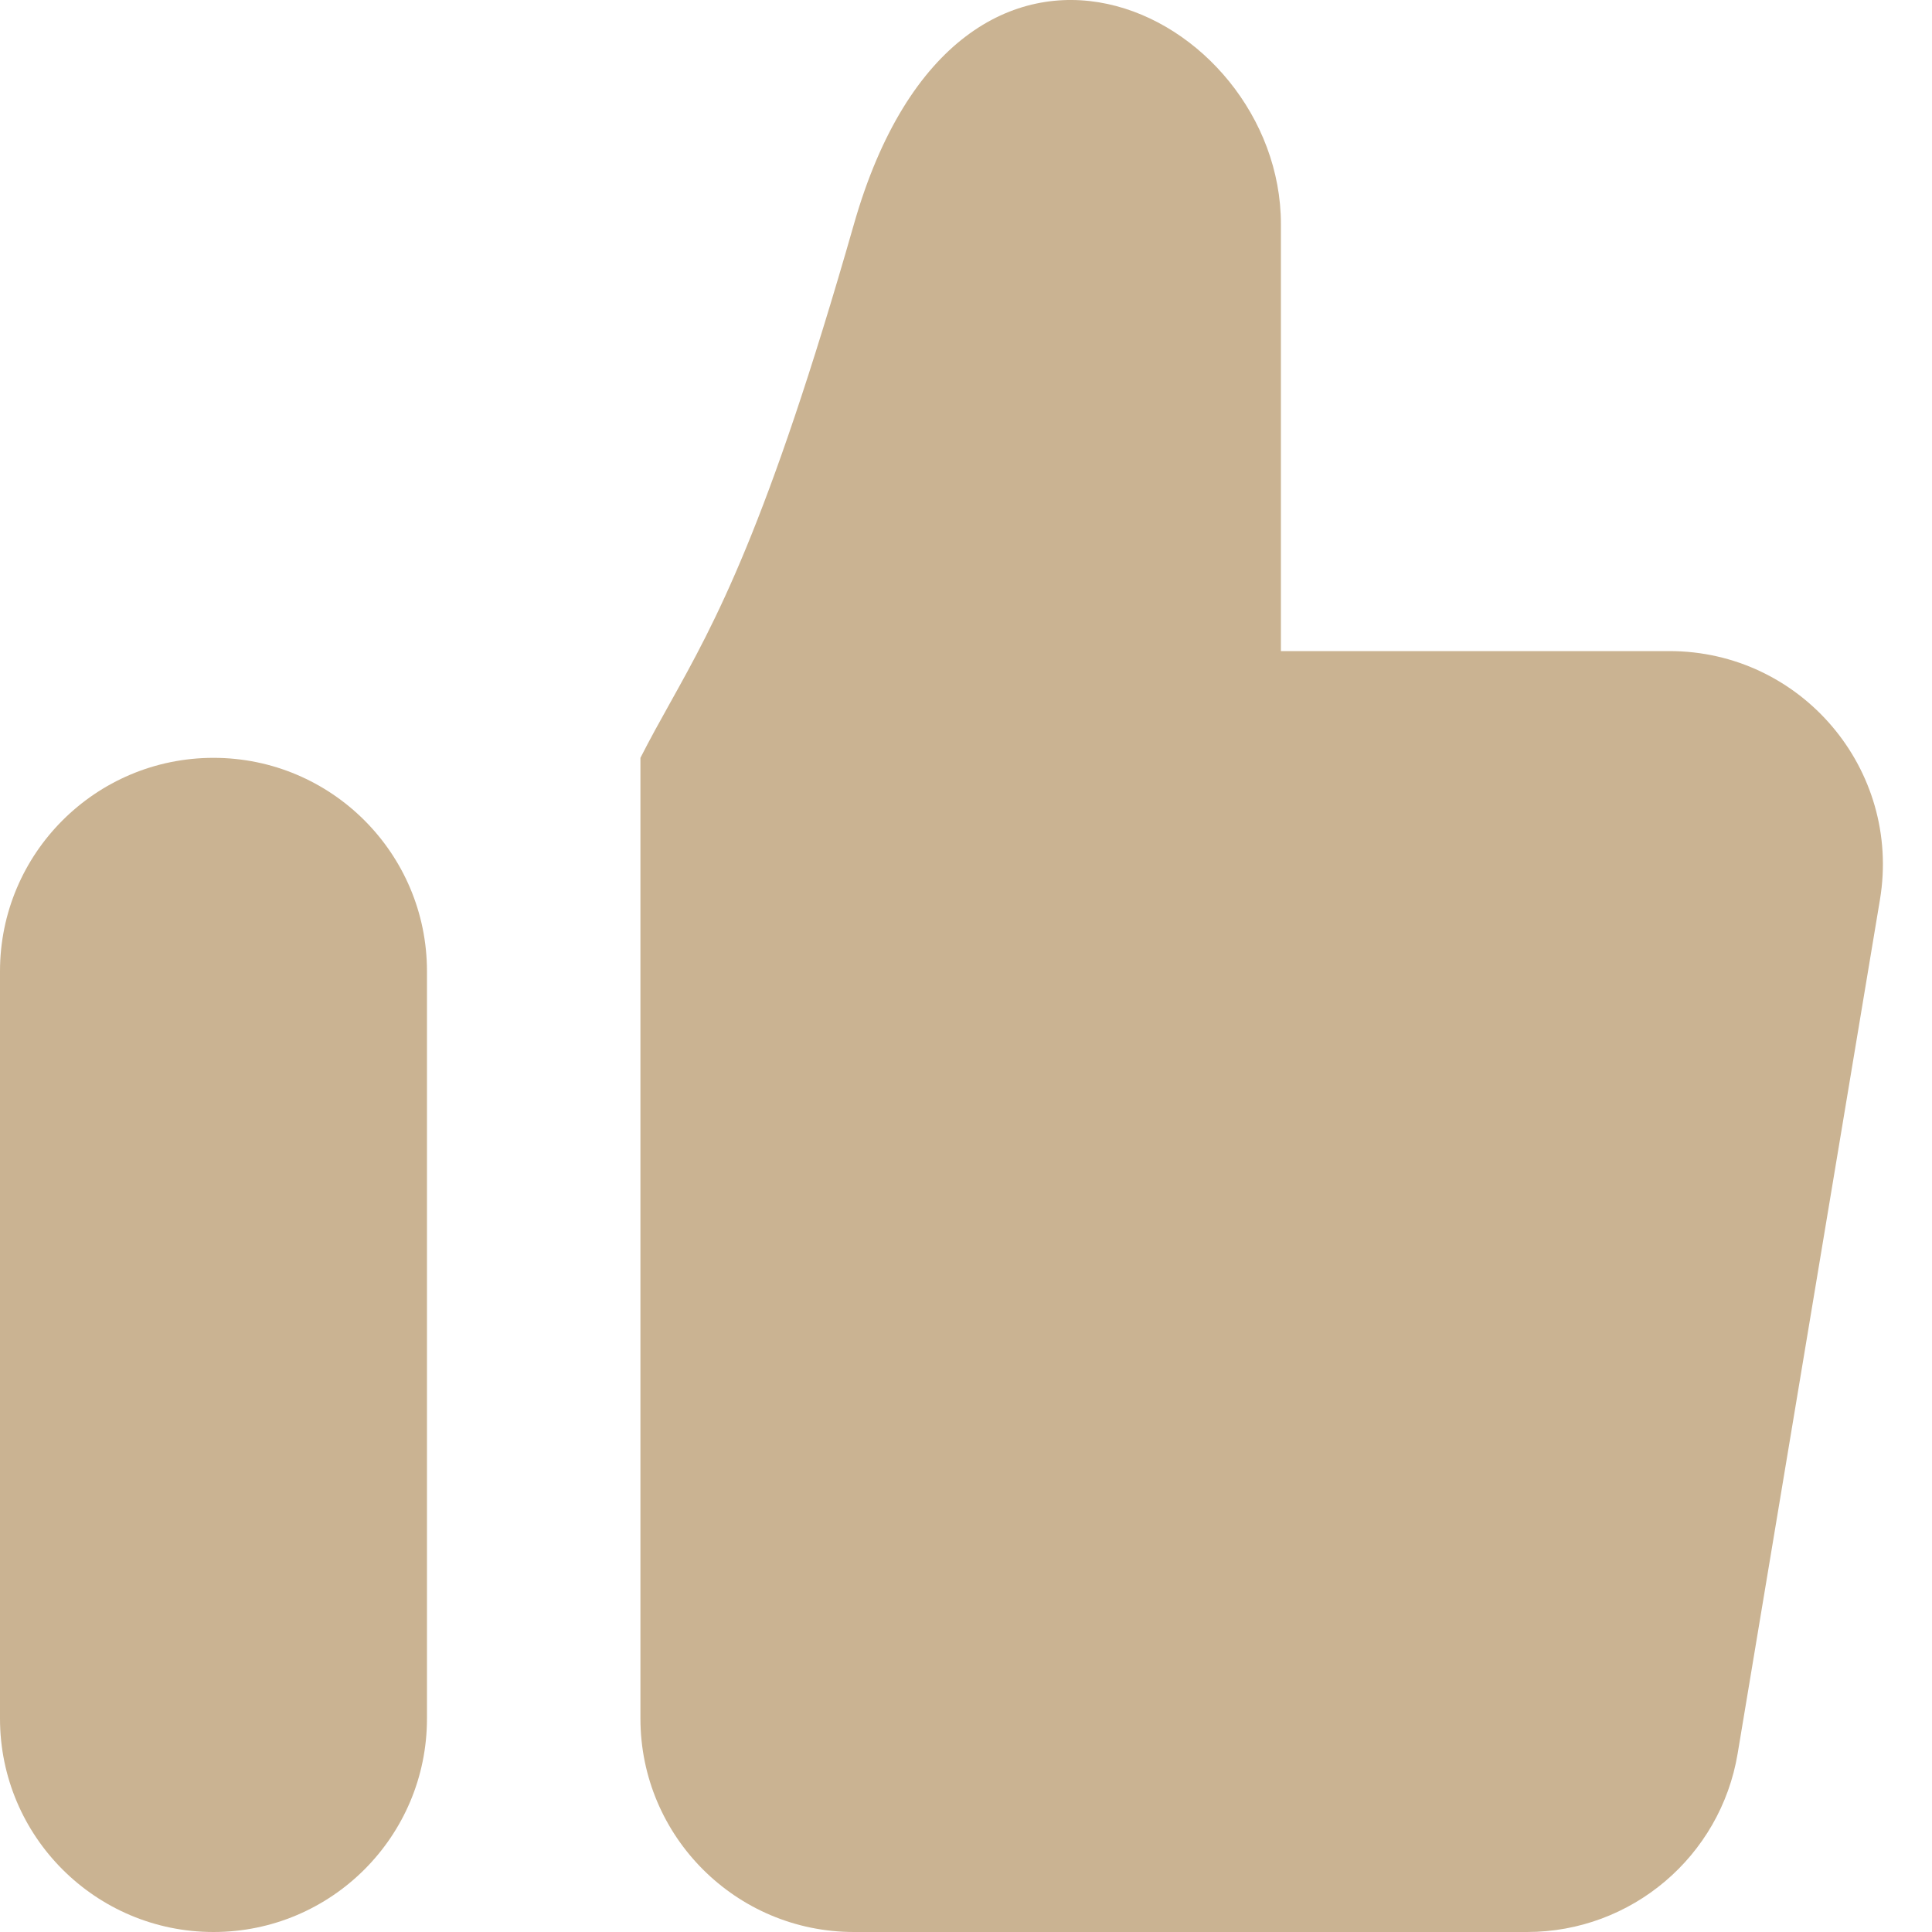
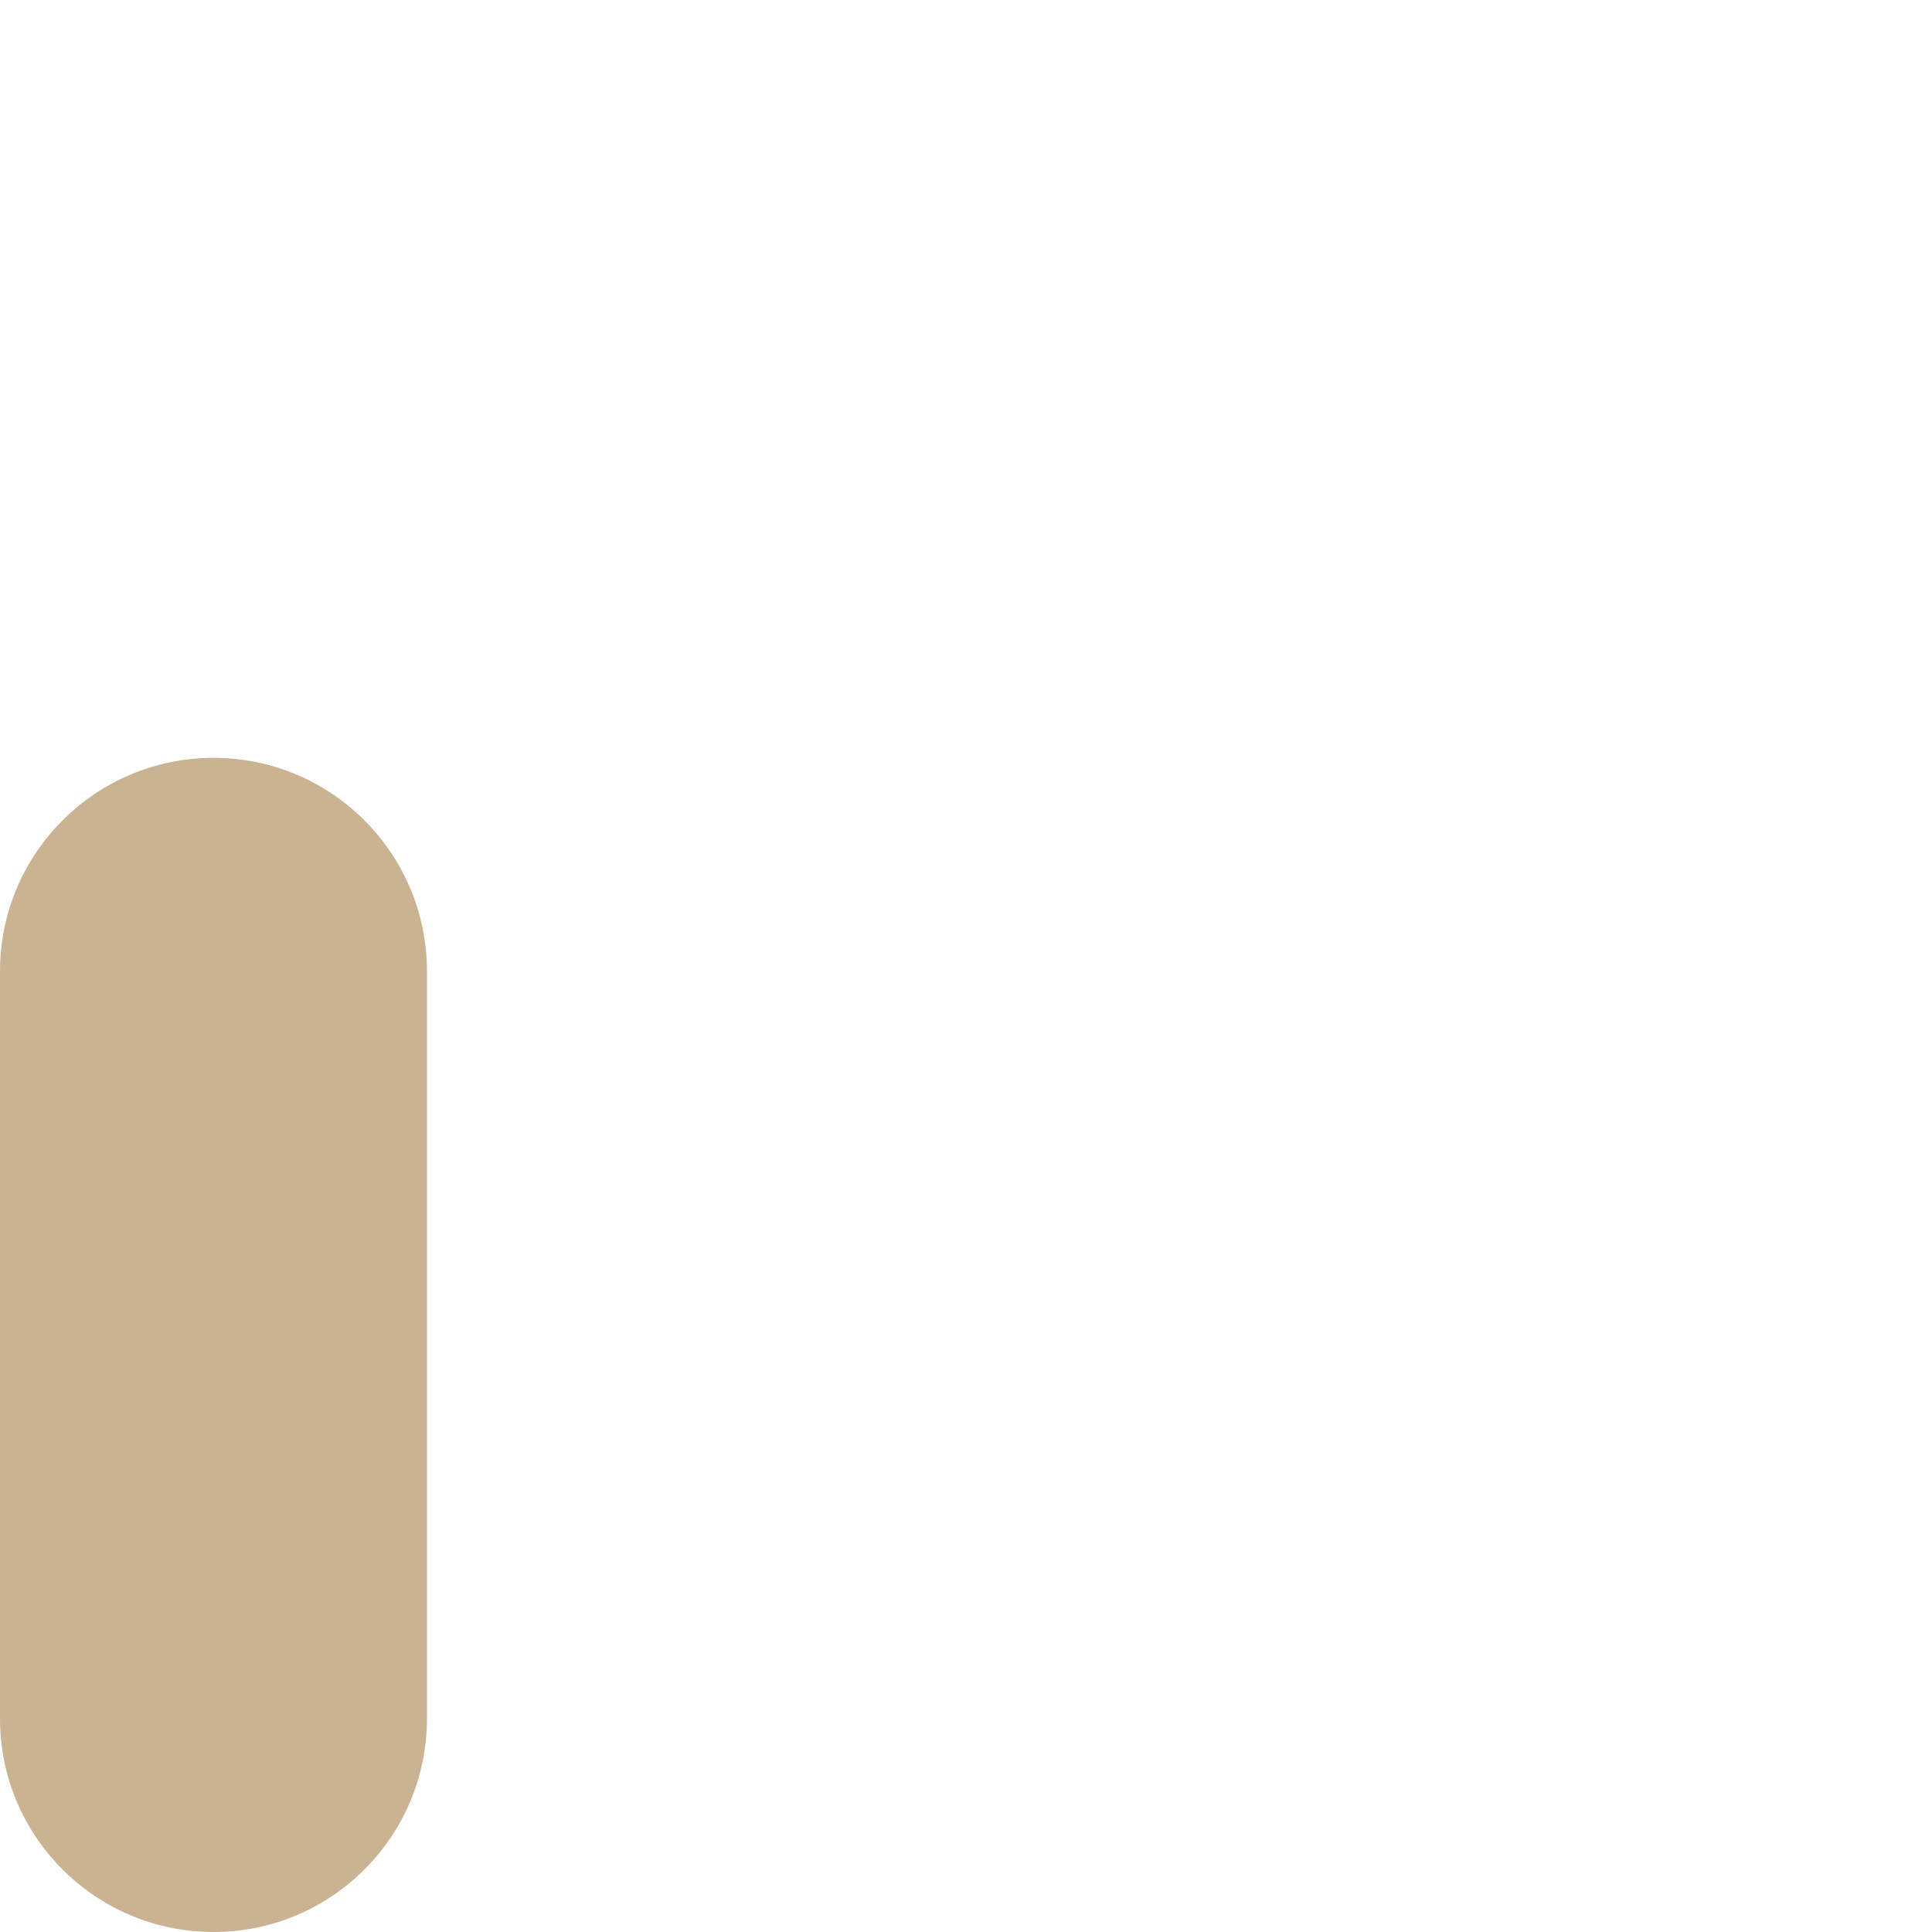
<svg xmlns="http://www.w3.org/2000/svg" width="35" height="35" viewBox="0 0 35 35" fill="none">
-   <path d="M34.057 16.298L31.479 31.768C31.168 33.633 29.554 35 27.664 35H15.47C13.334 35 11.602 33.269 11.602 31.133V13.729C11.779 13.381 11.956 13.063 12.139 12.735C12.956 11.268 13.89 9.59 15.47 4.06C17.404 -2.708 23.205 0.192 23.205 4.06V11.795H30.242C32.632 11.795 34.45 13.941 34.057 16.298Z" fill="#CAB392" />
  <path d="M0 31.133V17.596C0 15.46 1.732 13.729 3.868 13.729C6.003 13.729 7.735 15.46 7.735 17.596V31.133C7.735 33.269 6.003 35 3.868 35C1.732 35 0 33.269 0 31.133Z" fill="#CAB392" />
</svg>